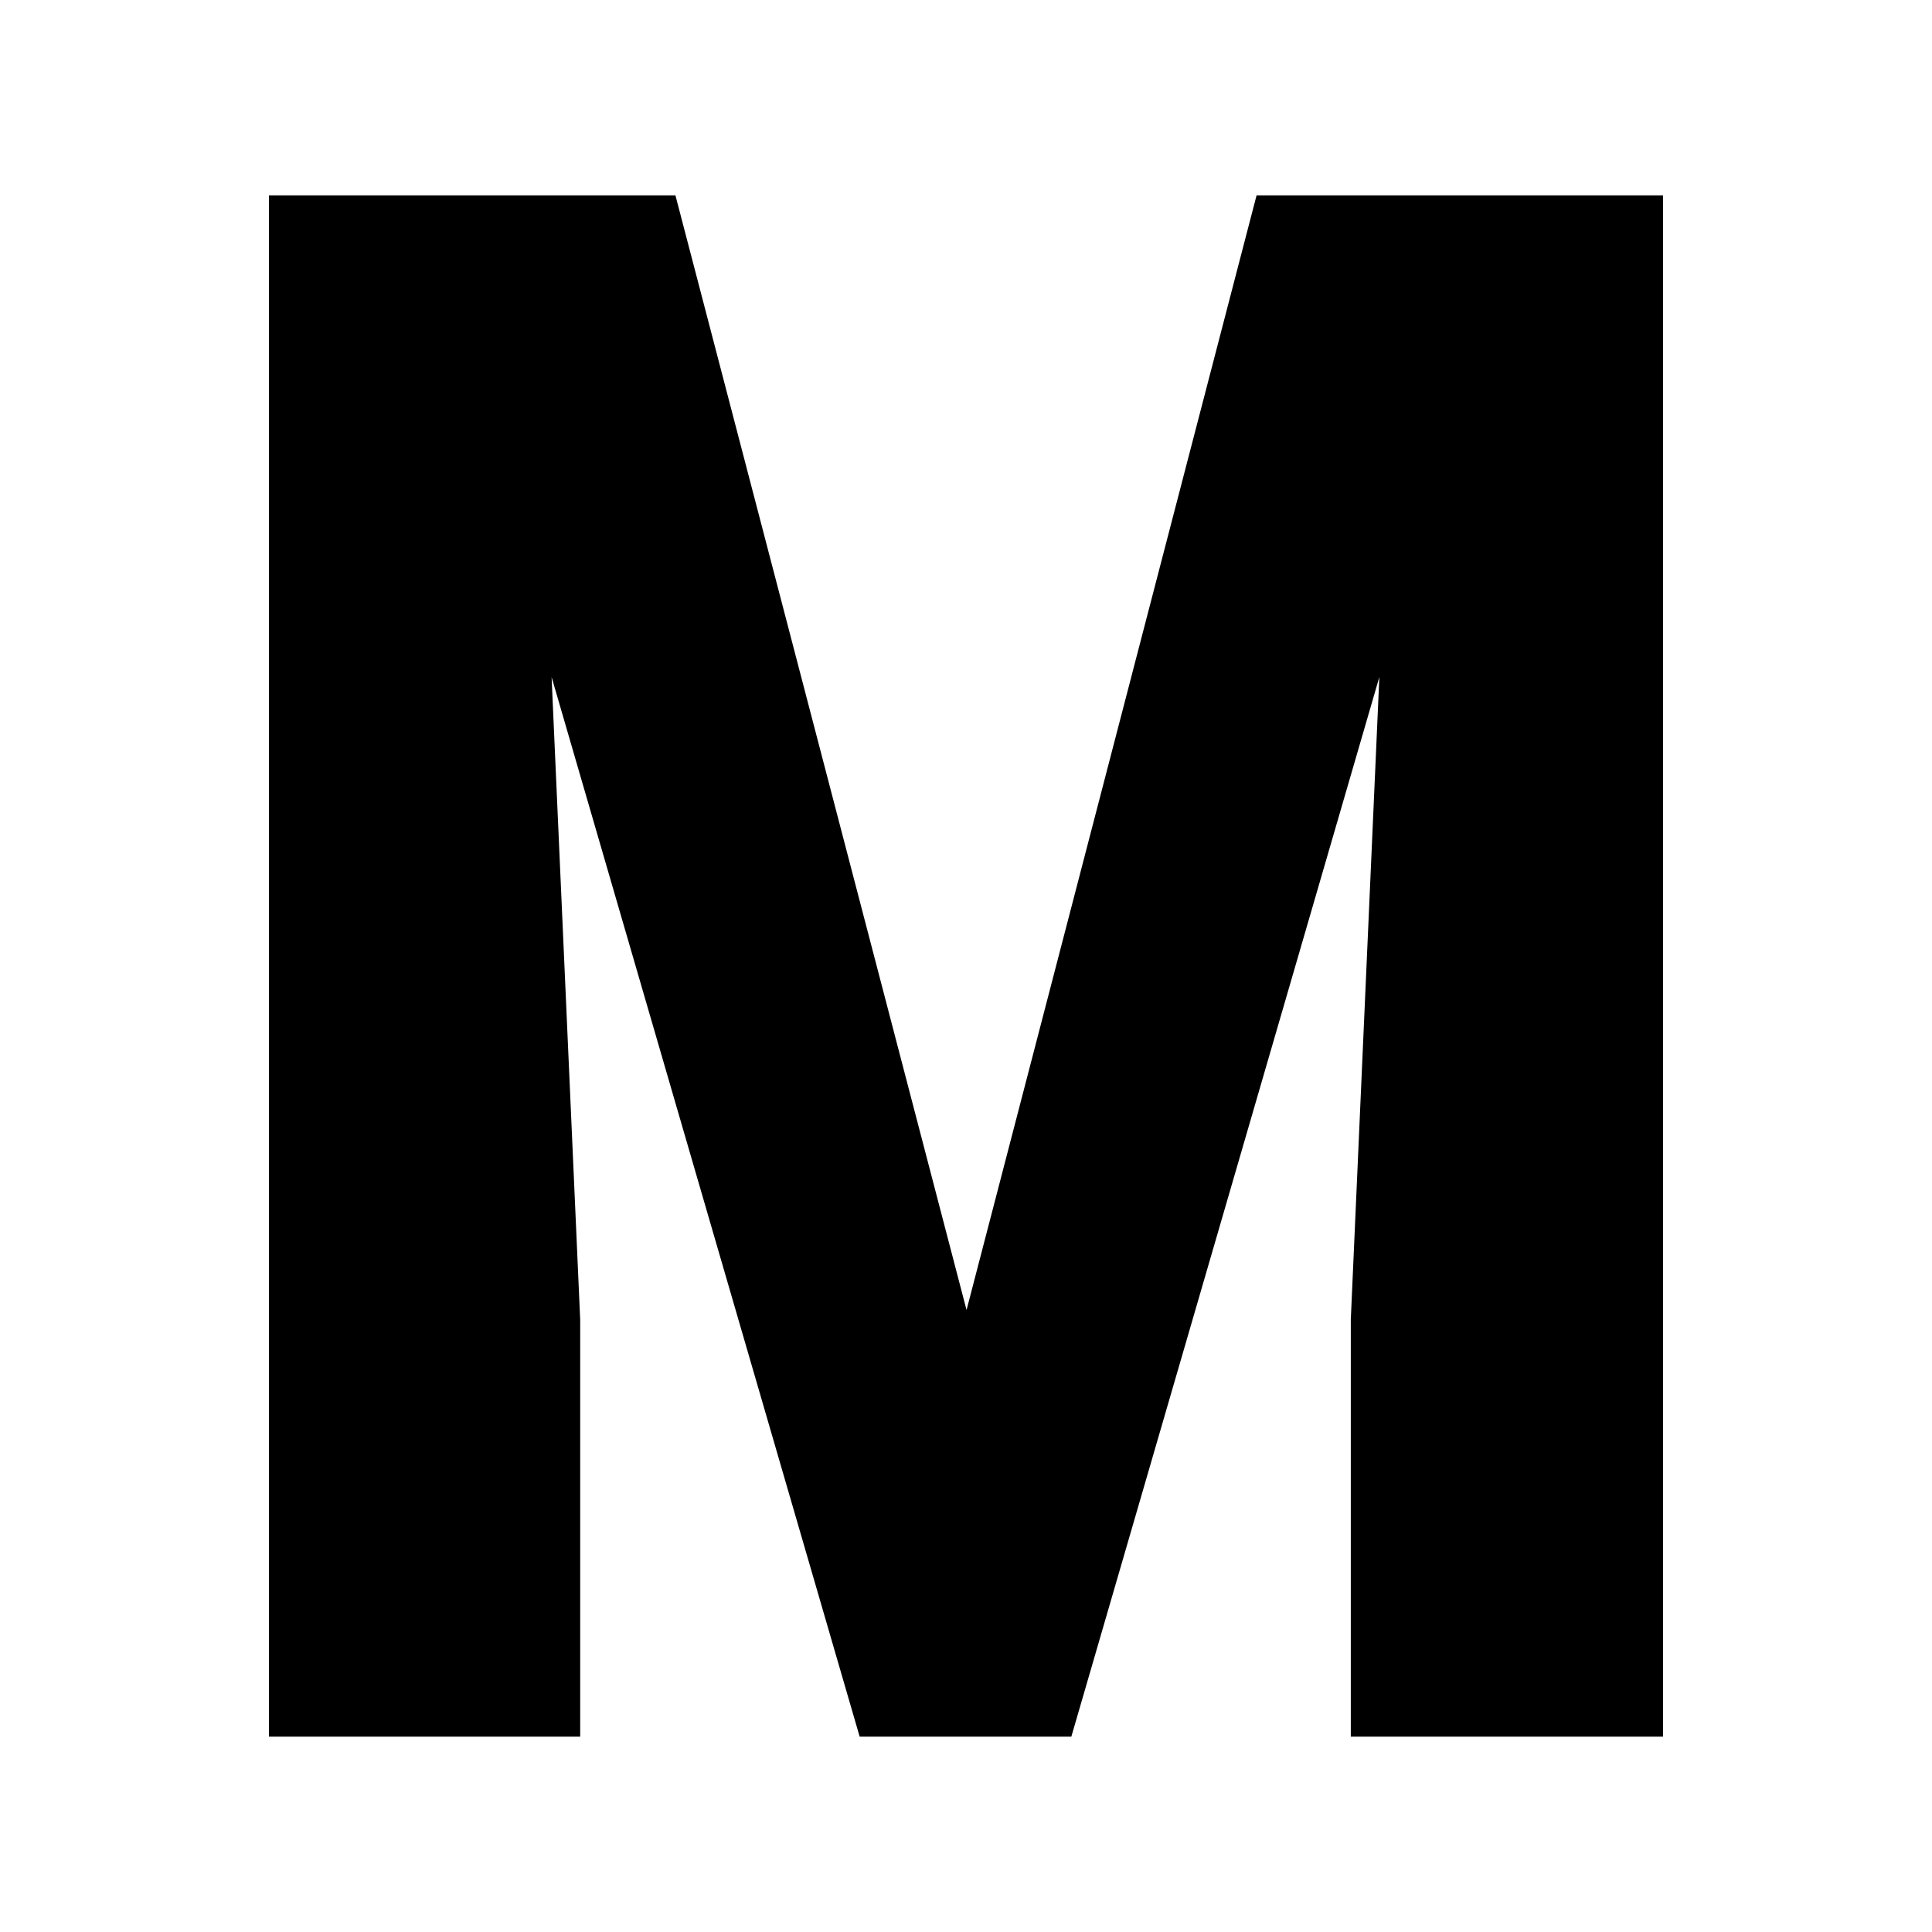
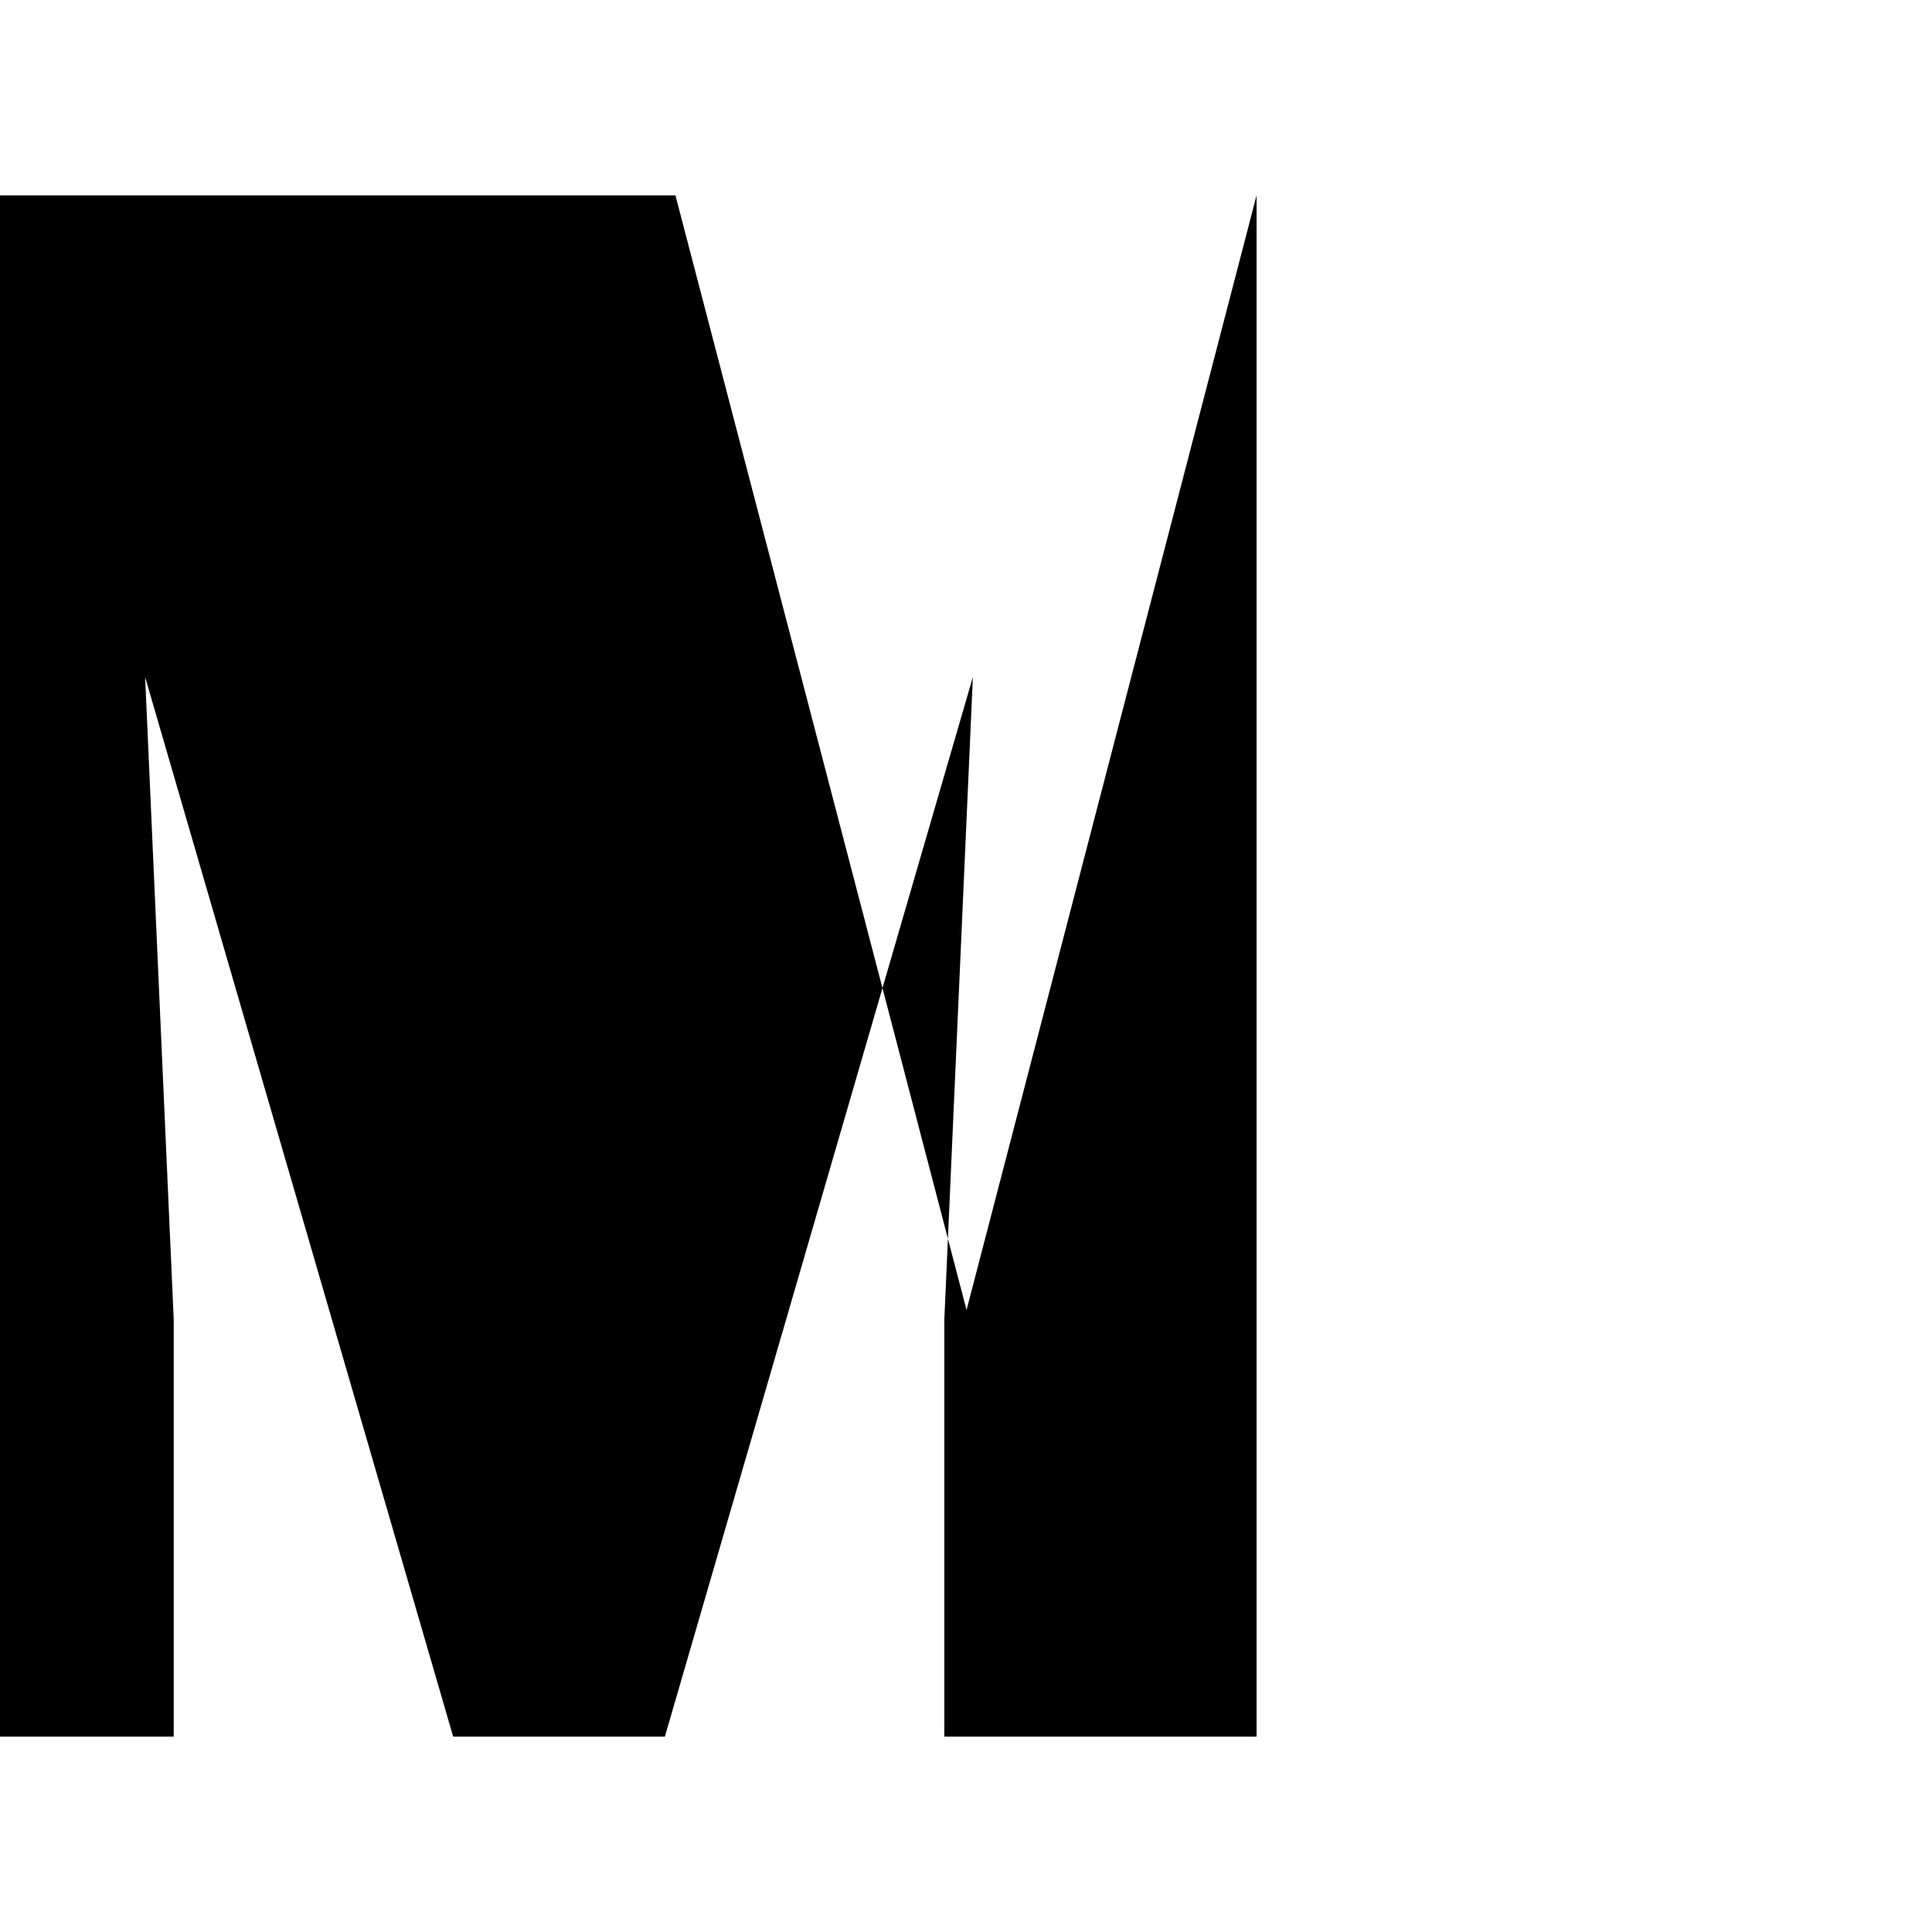
<svg xmlns="http://www.w3.org/2000/svg" width="100%" height="100%" viewBox="0 0 256 256" version="1.1" xml:space="preserve" style="fill-rule:evenodd;clip-rule:evenodd;stroke-linejoin:round;stroke-miterlimit:2;">
-   <path d="M89.499,25.89l38.573,147.694l38.429,-147.694l53.86,-0l0,204.22l-41.373,0l-0,-55.265l3.783,-85.135l-40.812,140.4l-28.052,0l-40.818,-140.4l3.789,85.139l-0,55.261l-41.239,0l-0,-204.22l53.86,-0Z" style="fill-rule:nonzero;" />
+   <path d="M89.499,25.89l38.573,147.694l38.429,-147.694l0,204.22l-41.373,0l-0,-55.265l3.783,-85.135l-40.812,140.4l-28.052,0l-40.818,-140.4l3.789,85.139l-0,55.261l-41.239,0l-0,-204.22l53.86,-0Z" style="fill-rule:nonzero;" />
</svg>